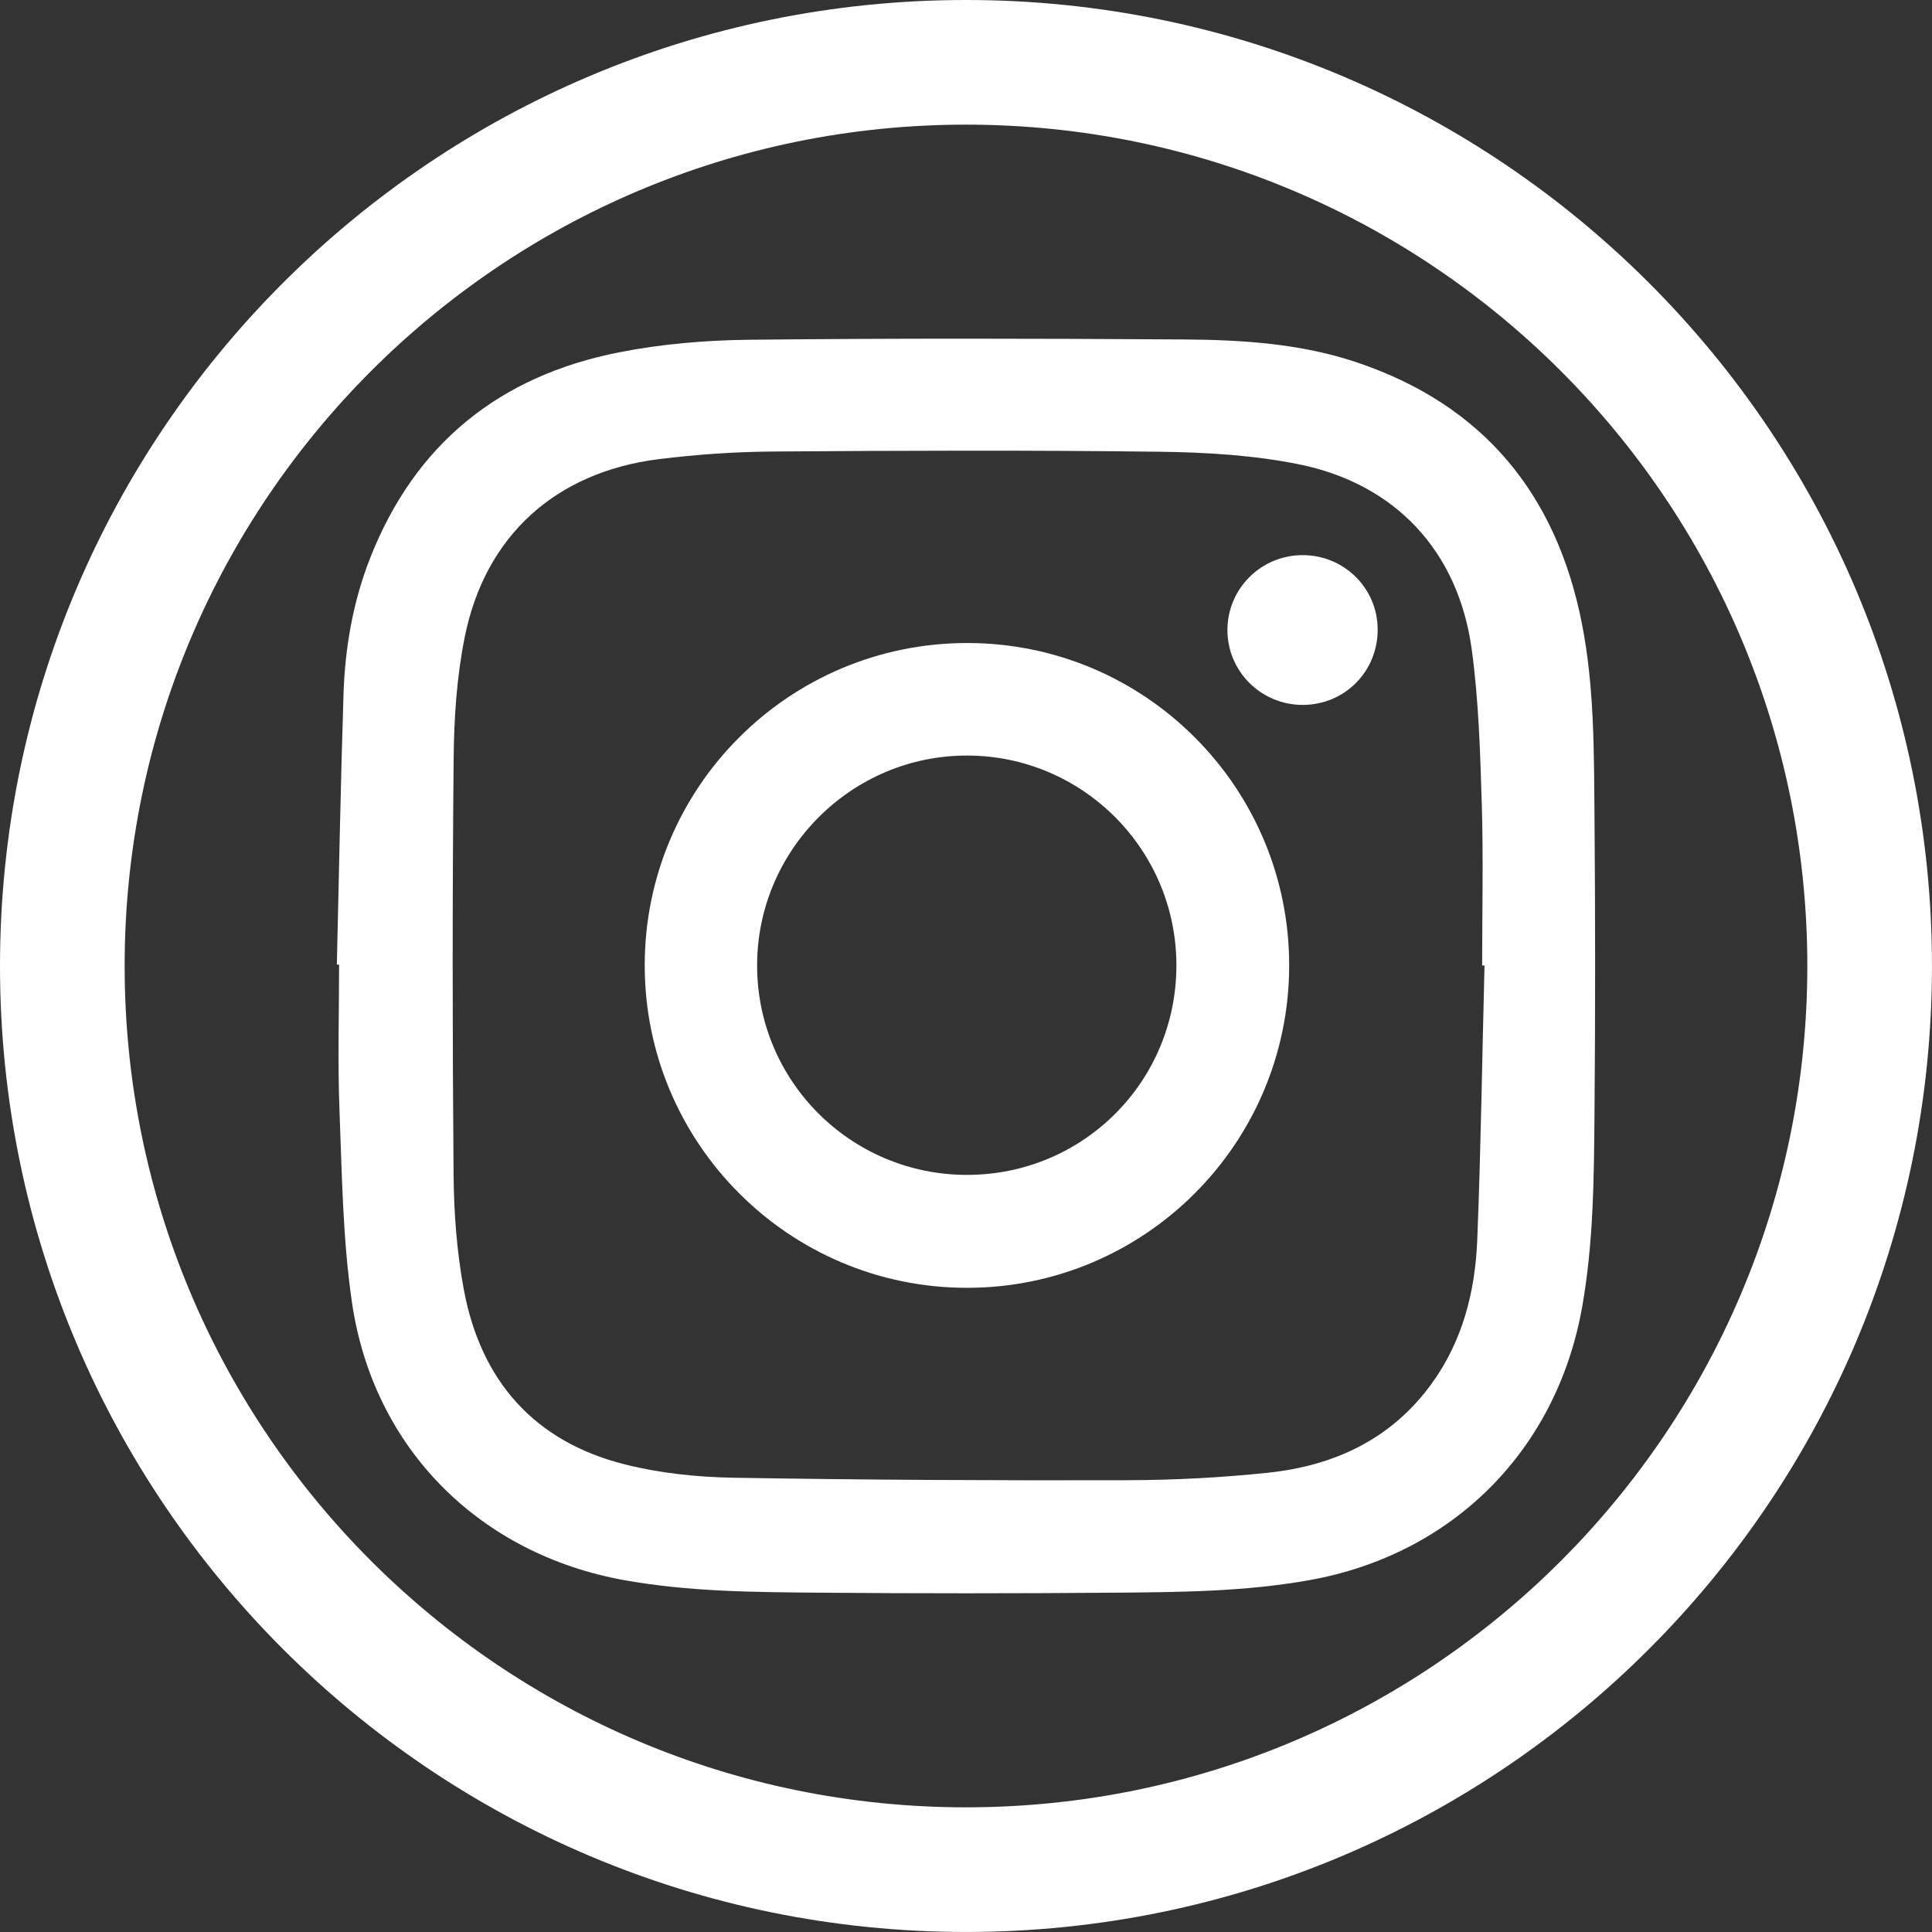
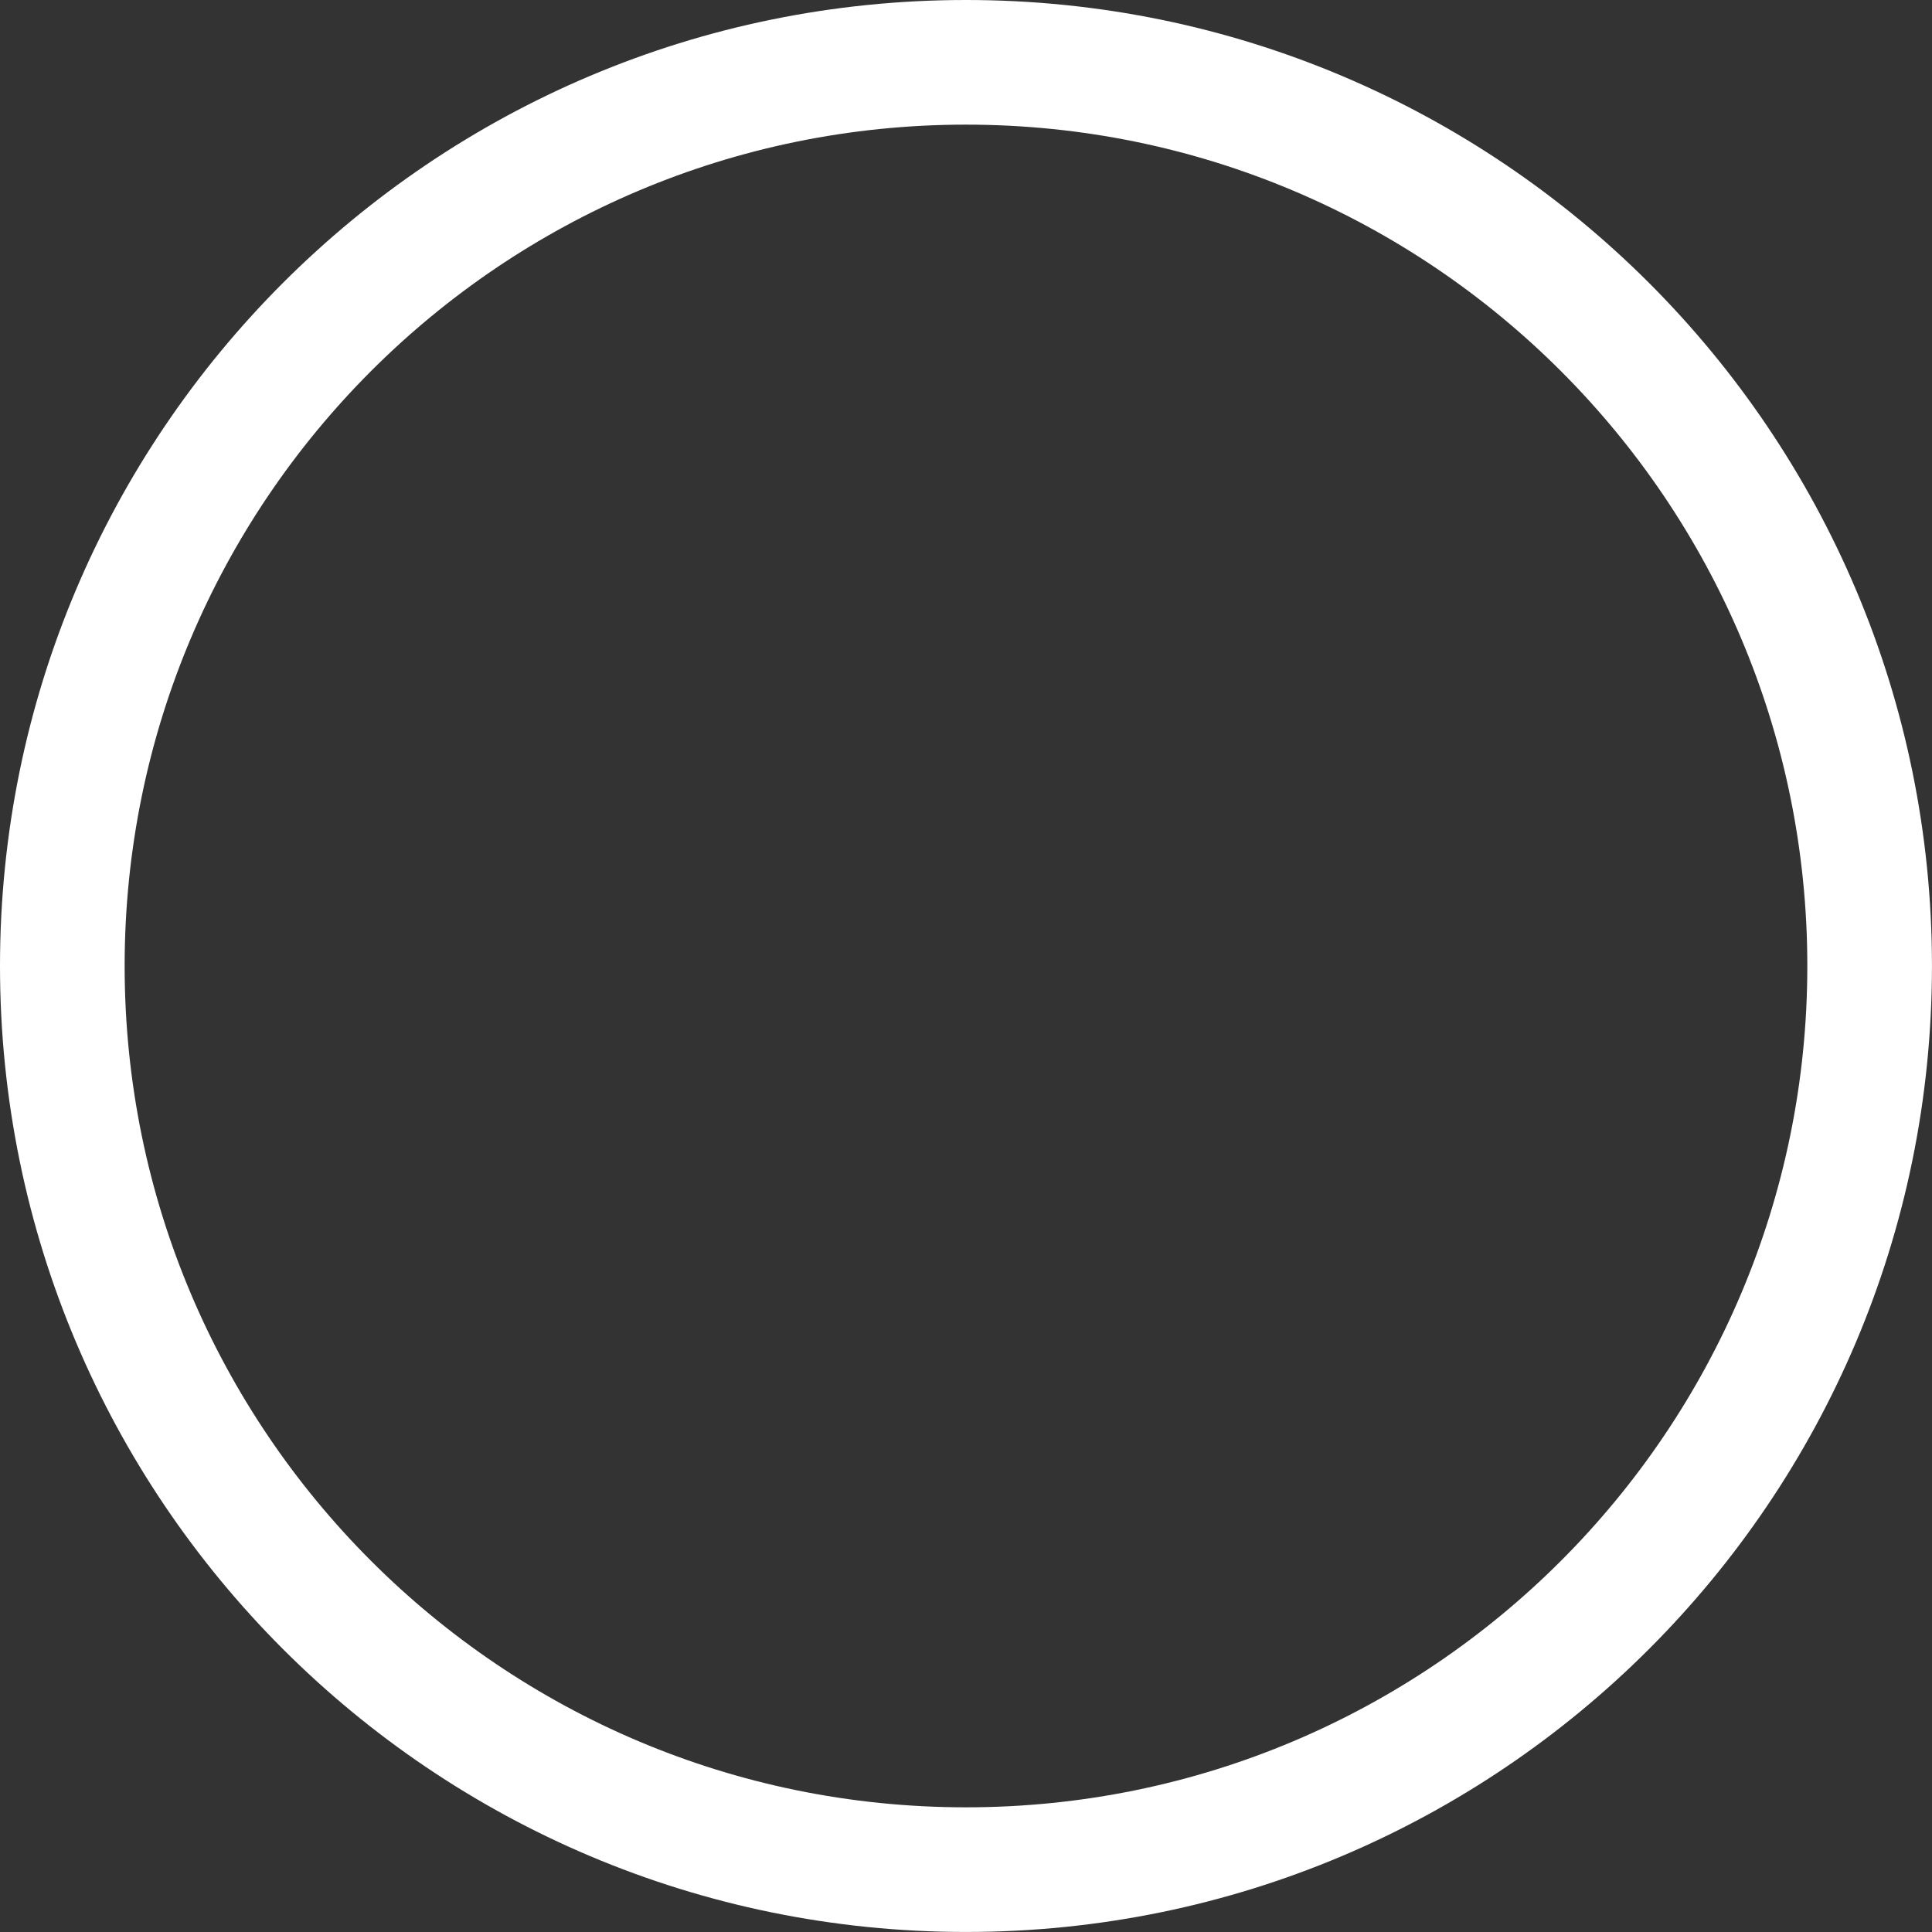
<svg xmlns="http://www.w3.org/2000/svg" version="1.1" id="Layer_1" x="0px" y="0px" viewBox="0 0 49.819 49.819" enable-background="new 0 0 49.819 49.819" xml:space="preserve">
  <rect x="0" y="0" width="49.819" height="49.819" fill="#333333" stroke="none" />
  <g>
    <g>
      <path fill="#FFFFFF" d="M24.909,0C11.152,0,0,11.152,0,24.909c0,13.758,11.152,24.909,24.909,24.909    c13.757,0,24.909-11.152,24.909-24.909C49.819,11.152,38.666,0,24.909,0z M24.909,46.604c-11.982,0-21.695-9.713-21.695-21.695    c0-11.982,9.713-21.695,21.695-21.695c11.981,0,21.695,9.713,21.695,21.695C46.604,36.891,36.891,46.604,24.909,46.604z" />
    </g>
    <g id="_x31_d4AEZ_4_">
      <g>
-         <path fill="#FFFFFF" d="M8.686,24.874c0.056-2.326,0.097-4.652,0.172-6.977c0.039-1.2,0.244-2.379,0.685-3.503     c1.157-2.949,3.337-4.7,6.412-5.307c1.101-0.218,2.242-0.314,3.366-0.326c3.731-0.04,7.463-0.032,11.194-0.008     c1.514,0.01,3.03,0.104,4.484,0.595c3.251,1.098,5.131,3.391,5.79,6.719c0.325,1.645,0.313,3.319,0.327,4.985     c0.021,2.557,0.022,5.115,0,7.672c-0.014,1.667-0.026,3.336-0.32,4.987c-0.659,3.695-3.34,6.376-7.038,7.036     c-1.651,0.295-3.32,0.308-4.986,0.322c-2.557,0.021-5.115,0.022-7.672,0c-1.667-0.014-3.336-0.025-4.987-0.32     c-3.742-0.668-6.487-3.394-7.038-7.169c-0.238-1.632-0.257-3.299-0.321-4.953c-0.048-1.249-0.01-2.502-0.01-3.753     C8.725,24.874,8.706,24.874,8.686,24.874z M38.28,24.897c-0.02,0-0.041-0.001-0.061-0.001c0-1.383,0.033-2.767-0.009-4.149     c-0.041-1.336-0.079-2.681-0.26-4.003c-0.346-2.529-1.966-4.271-4.469-4.774c-1.163-0.233-2.373-0.306-3.563-0.321     c-3.326-0.042-6.652-0.03-9.978-0.006c-0.985,0.007-1.976,0.075-2.953,0.197c-2.663,0.334-4.481,1.978-5.005,4.596     c-0.203,1.015-0.274,2.069-0.284,3.107c-0.034,3.578-0.032,7.157-0.002,10.736c0.008,0.994,0.083,2.002,0.265,2.978     c0.438,2.349,1.816,3.919,4.158,4.506c0.906,0.227,1.863,0.327,2.799,0.342c3.38,0.057,6.761,0.073,10.142,0.064     c1.216-0.003,2.438-0.066,3.647-0.194c1.701-0.181,3.169-0.863,4.206-2.29c0.802-1.103,1.126-2.379,1.18-3.71     C38.186,29.616,38.22,27.256,38.28,24.897z" />
-         <path fill="#FFFFFF" d="M24.928,33.208c-4.586-0.004-8.305-3.731-8.303-8.321c0.002-4.588,3.724-8.306,8.317-8.306     c4.585-0.001,8.307,3.729,8.301,8.32C33.237,29.493,29.514,33.212,24.928,33.208z M24.937,30.296     c2.992-0.001,5.394-2.402,5.398-5.396c0.004-2.984-2.409-5.409-5.388-5.417c-2.986-0.008-5.429,2.435-5.424,5.423     C19.529,27.887,21.949,30.297,24.937,30.296z" />
-         <path fill="#FFFFFF" d="M33.598,18.177c-1.079,0.004-1.952-0.866-1.947-1.94c0.005-1.061,0.866-1.918,1.932-1.922     c1.07-0.004,1.934,0.844,1.942,1.907C35.533,17.308,34.681,18.173,33.598,18.177z" />
-       </g>
+         </g>
    </g>
  </g>
</svg>